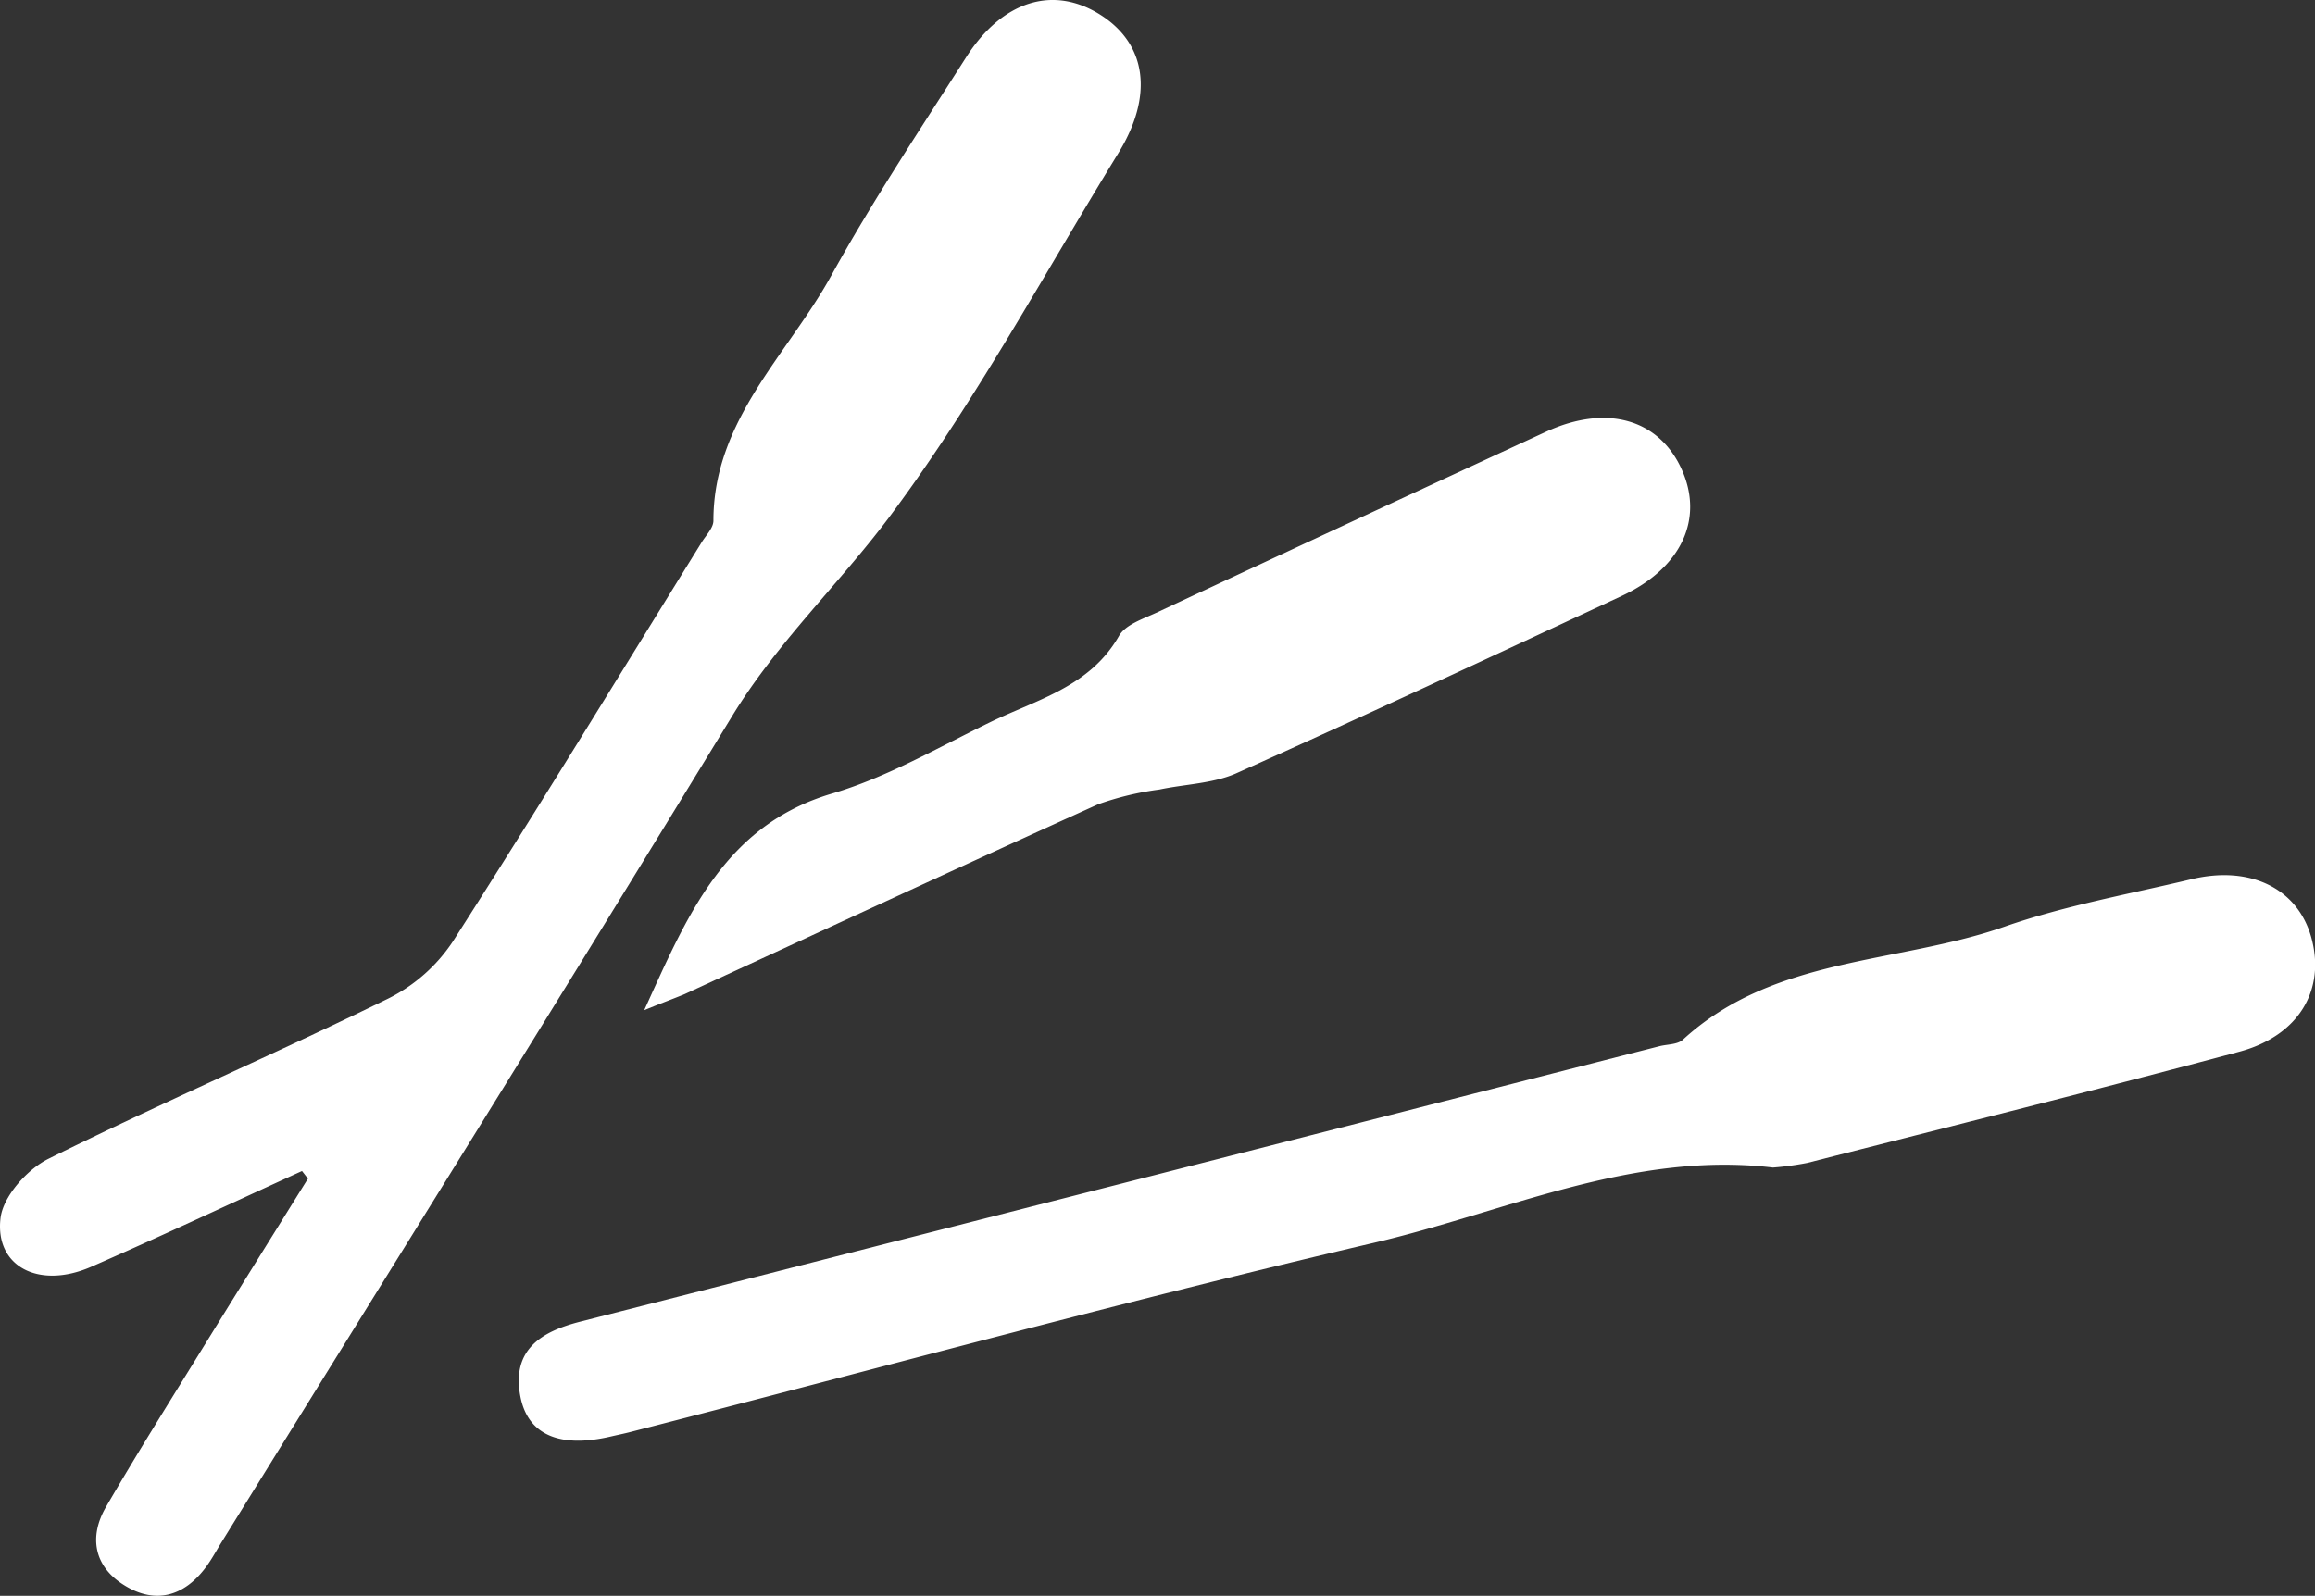
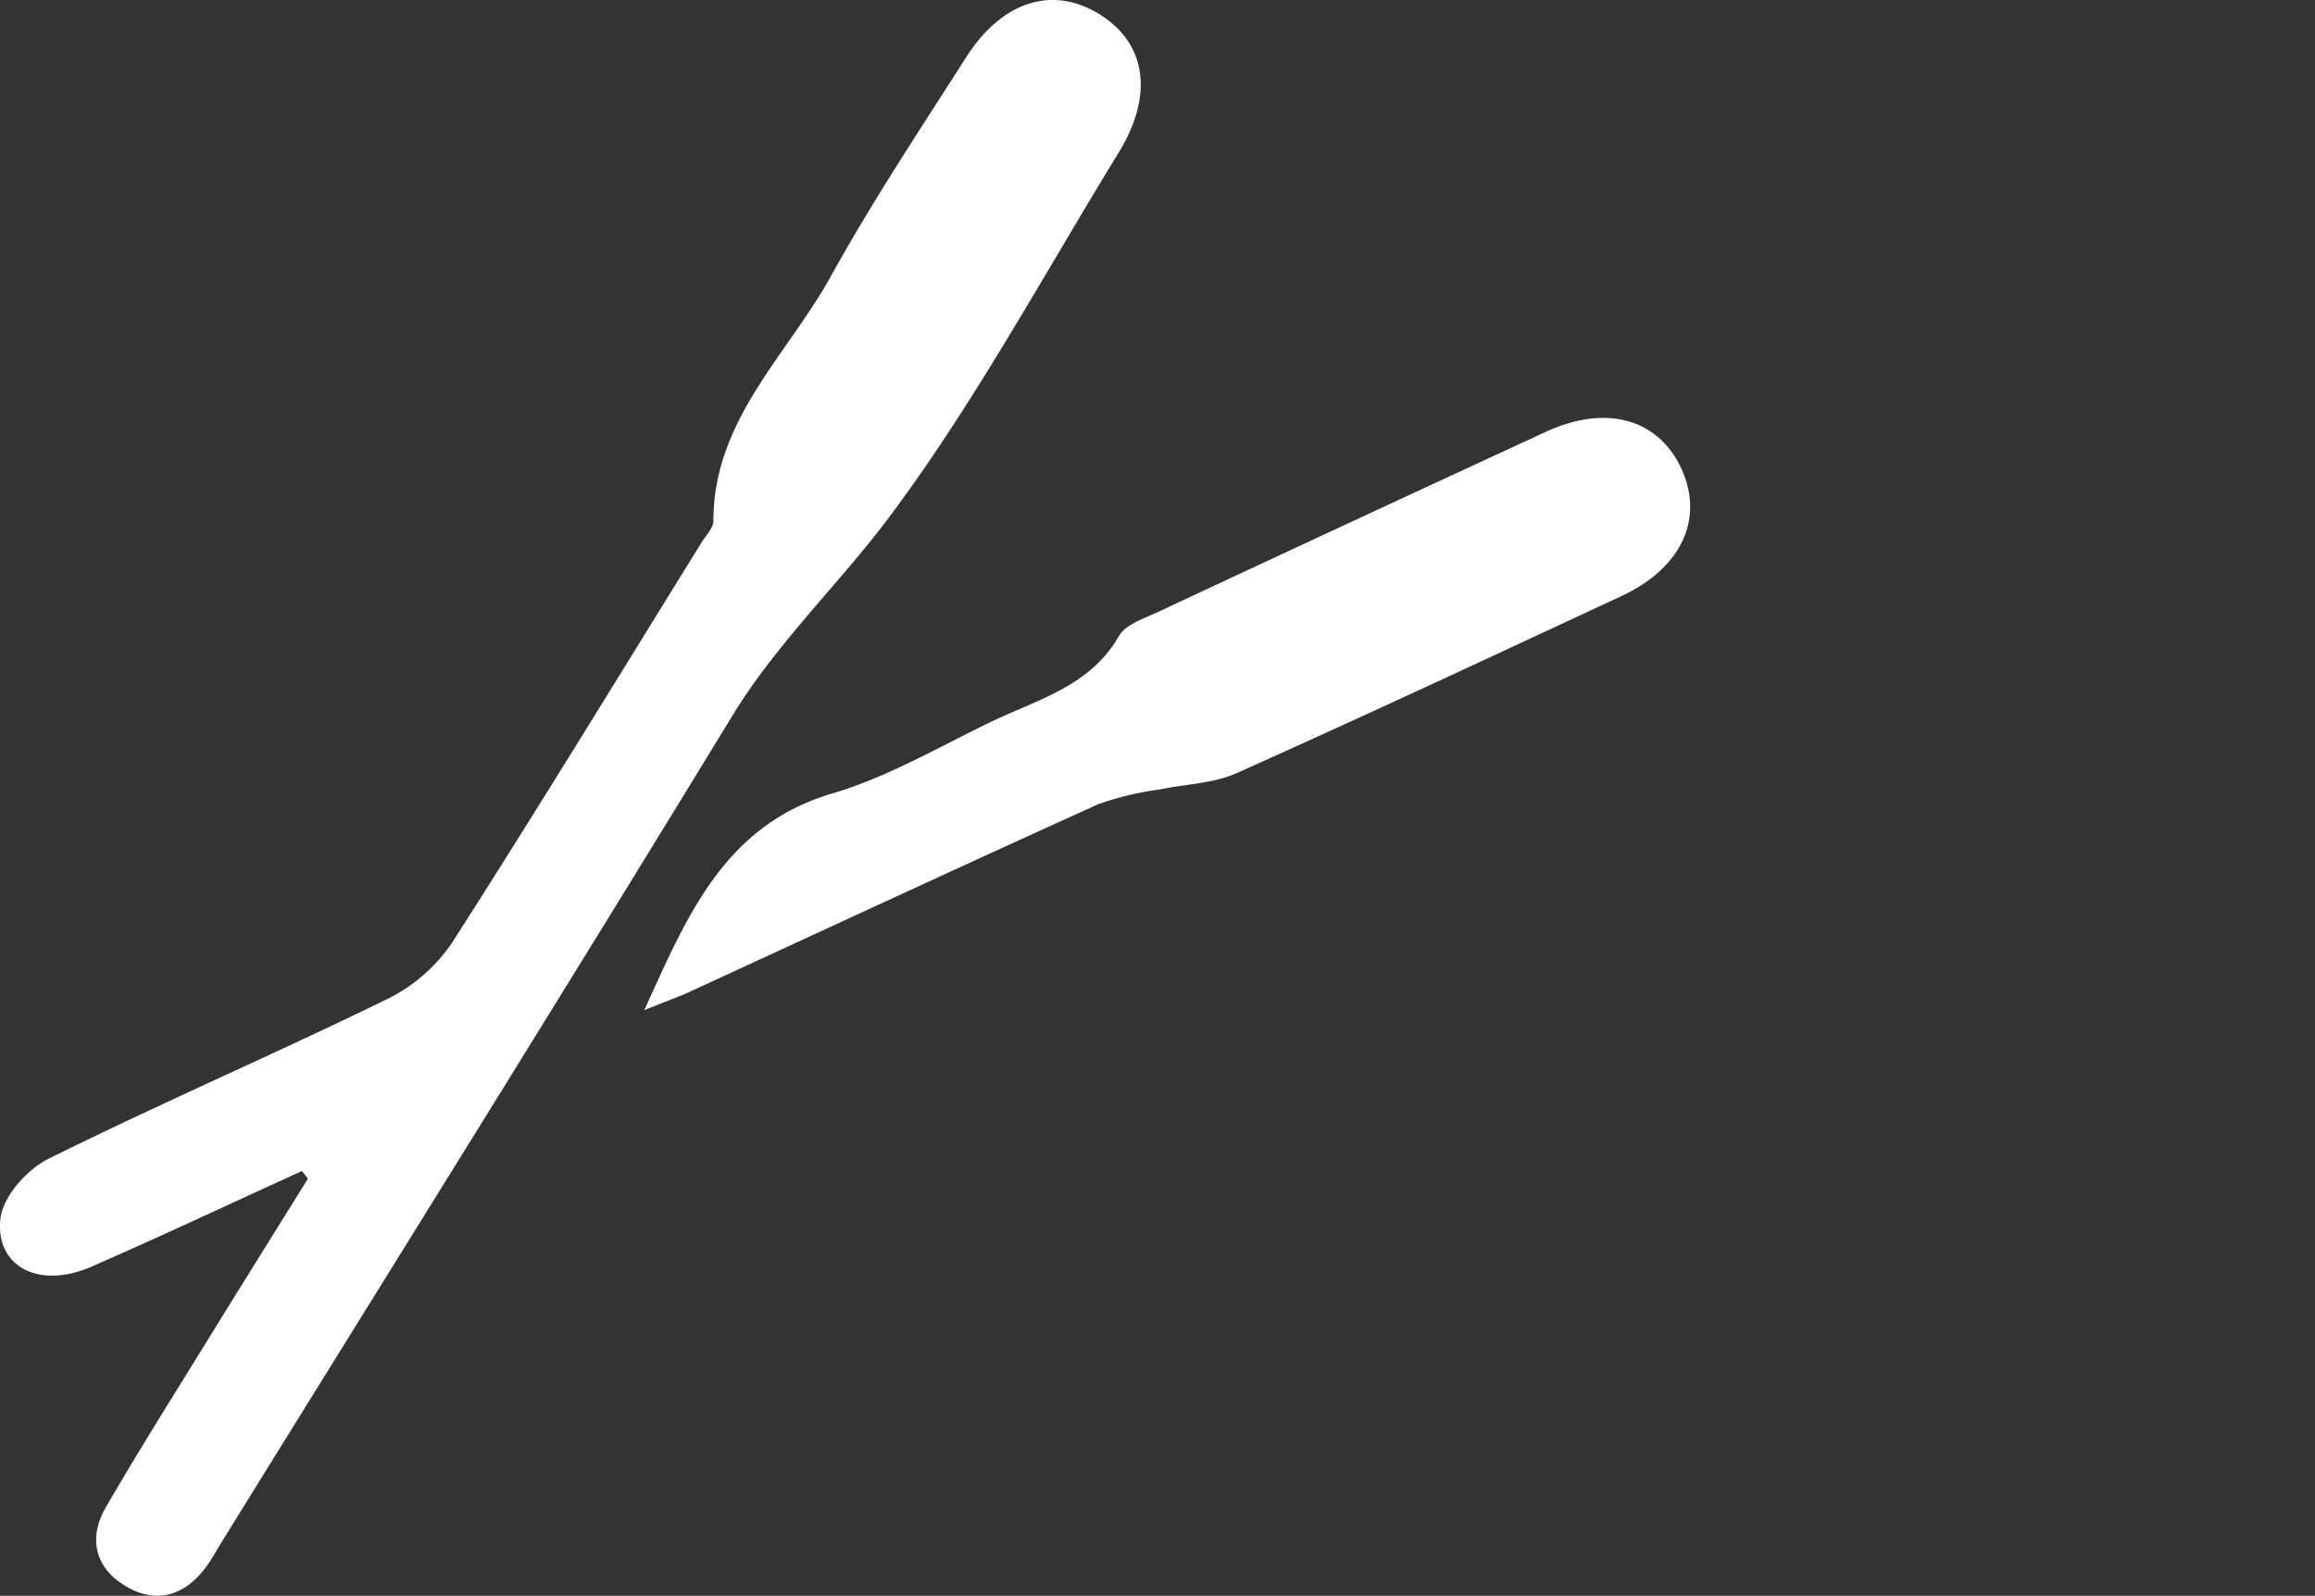
<svg xmlns="http://www.w3.org/2000/svg" viewBox="0 0 233.57 161.05">
  <rect x="0" y="0" width="233.57" height="161.05" fill="#333333" stroke="none" />
  <defs>
    <style>.cls-1{fill:#fff;}</style>
  </defs>
  <title>dry-needling</title>
  <g id="Layer_2" data-name="Layer 2">
    <g id="Layer_1-2" data-name="Layer 1">
      <path class="cls-1" d="M30.47,118.18c-7.09,3.23-14.14,6.55-21.28,9.67-5.23,2.28-9.71,0-9.14-4.9.25-2.2,2.68-4.93,4.83-6,11.33-5.62,23-10.65,34.32-16.19A16.82,16.82,0,0,0,45.7,95c8.53-13.32,16.77-26.83,25.1-40.28.44-.71,1.18-1.44,1.18-2.17,0-10.15,7.47-16.73,11.88-24.72,4.18-7.57,9-14.8,13.65-22.1C101.16.05,106.29-1.49,111,1.48s5.41,8.19,1.82,14c-7.58,12.35-14.5,25.2-23.14,36.76C84.6,59,78.35,64.91,73.85,72.3c-17,27.87-34.29,55.55-51.47,83.3-.53.85-1,1.74-1.59,2.54-2.22,3-5.16,3.8-8.29,1.82-3-1.87-3.56-4.85-1.81-7.87,3.26-5.61,6.72-11.11,10.13-16.64s6.83-11,10.25-16.5Z" />
-       <path class="cls-1" d="M178.88,117.83c-14.2-1.68-27,4.5-40.24,7.59-25.11,5.86-50,12.68-75,19.09-.65.17-1.3.3-1.95.45-5.17,1.22-8.42-.12-9.18-4-.93-4.78,2.15-6.58,6-7.57Q98,123.32,137.4,113.26l30-7.67c.81-.21,1.84-.16,2.39-.66,9.19-8.44,21.64-7.63,32.46-11.41,6.1-2.13,12.55-3.28,18.86-4.79,5.91-1.42,10.68.93,12.07,5.82,1.5,5.3-1.21,10-7.32,11.61-14.47,3.87-29,7.5-43.51,11.2A29.6,29.6,0,0,1,178.88,117.83Z" />
      <path class="cls-1" d="M65,101.95c4.27-9.35,8-18.65,19-21.88,5.53-1.64,10.66-4.64,15.9-7.18,4.71-2.29,10.06-3.57,13-8.71.64-1.13,2.4-1.71,3.74-2.33q19.66-9.19,39.37-18.29c6.08-2.79,11.34-1.27,13.64,3.76s0,10-6,12.81c-13,6.06-25.93,12.1-39,17.95-2.33,1-5.11,1.06-7.67,1.6a30.08,30.08,0,0,0-6.19,1.49c-13.94,6.31-27.82,12.76-41.72,19.16C67.63,100.92,66.28,101.41,65,101.95Z" />
    </g>
  </g>
</svg>